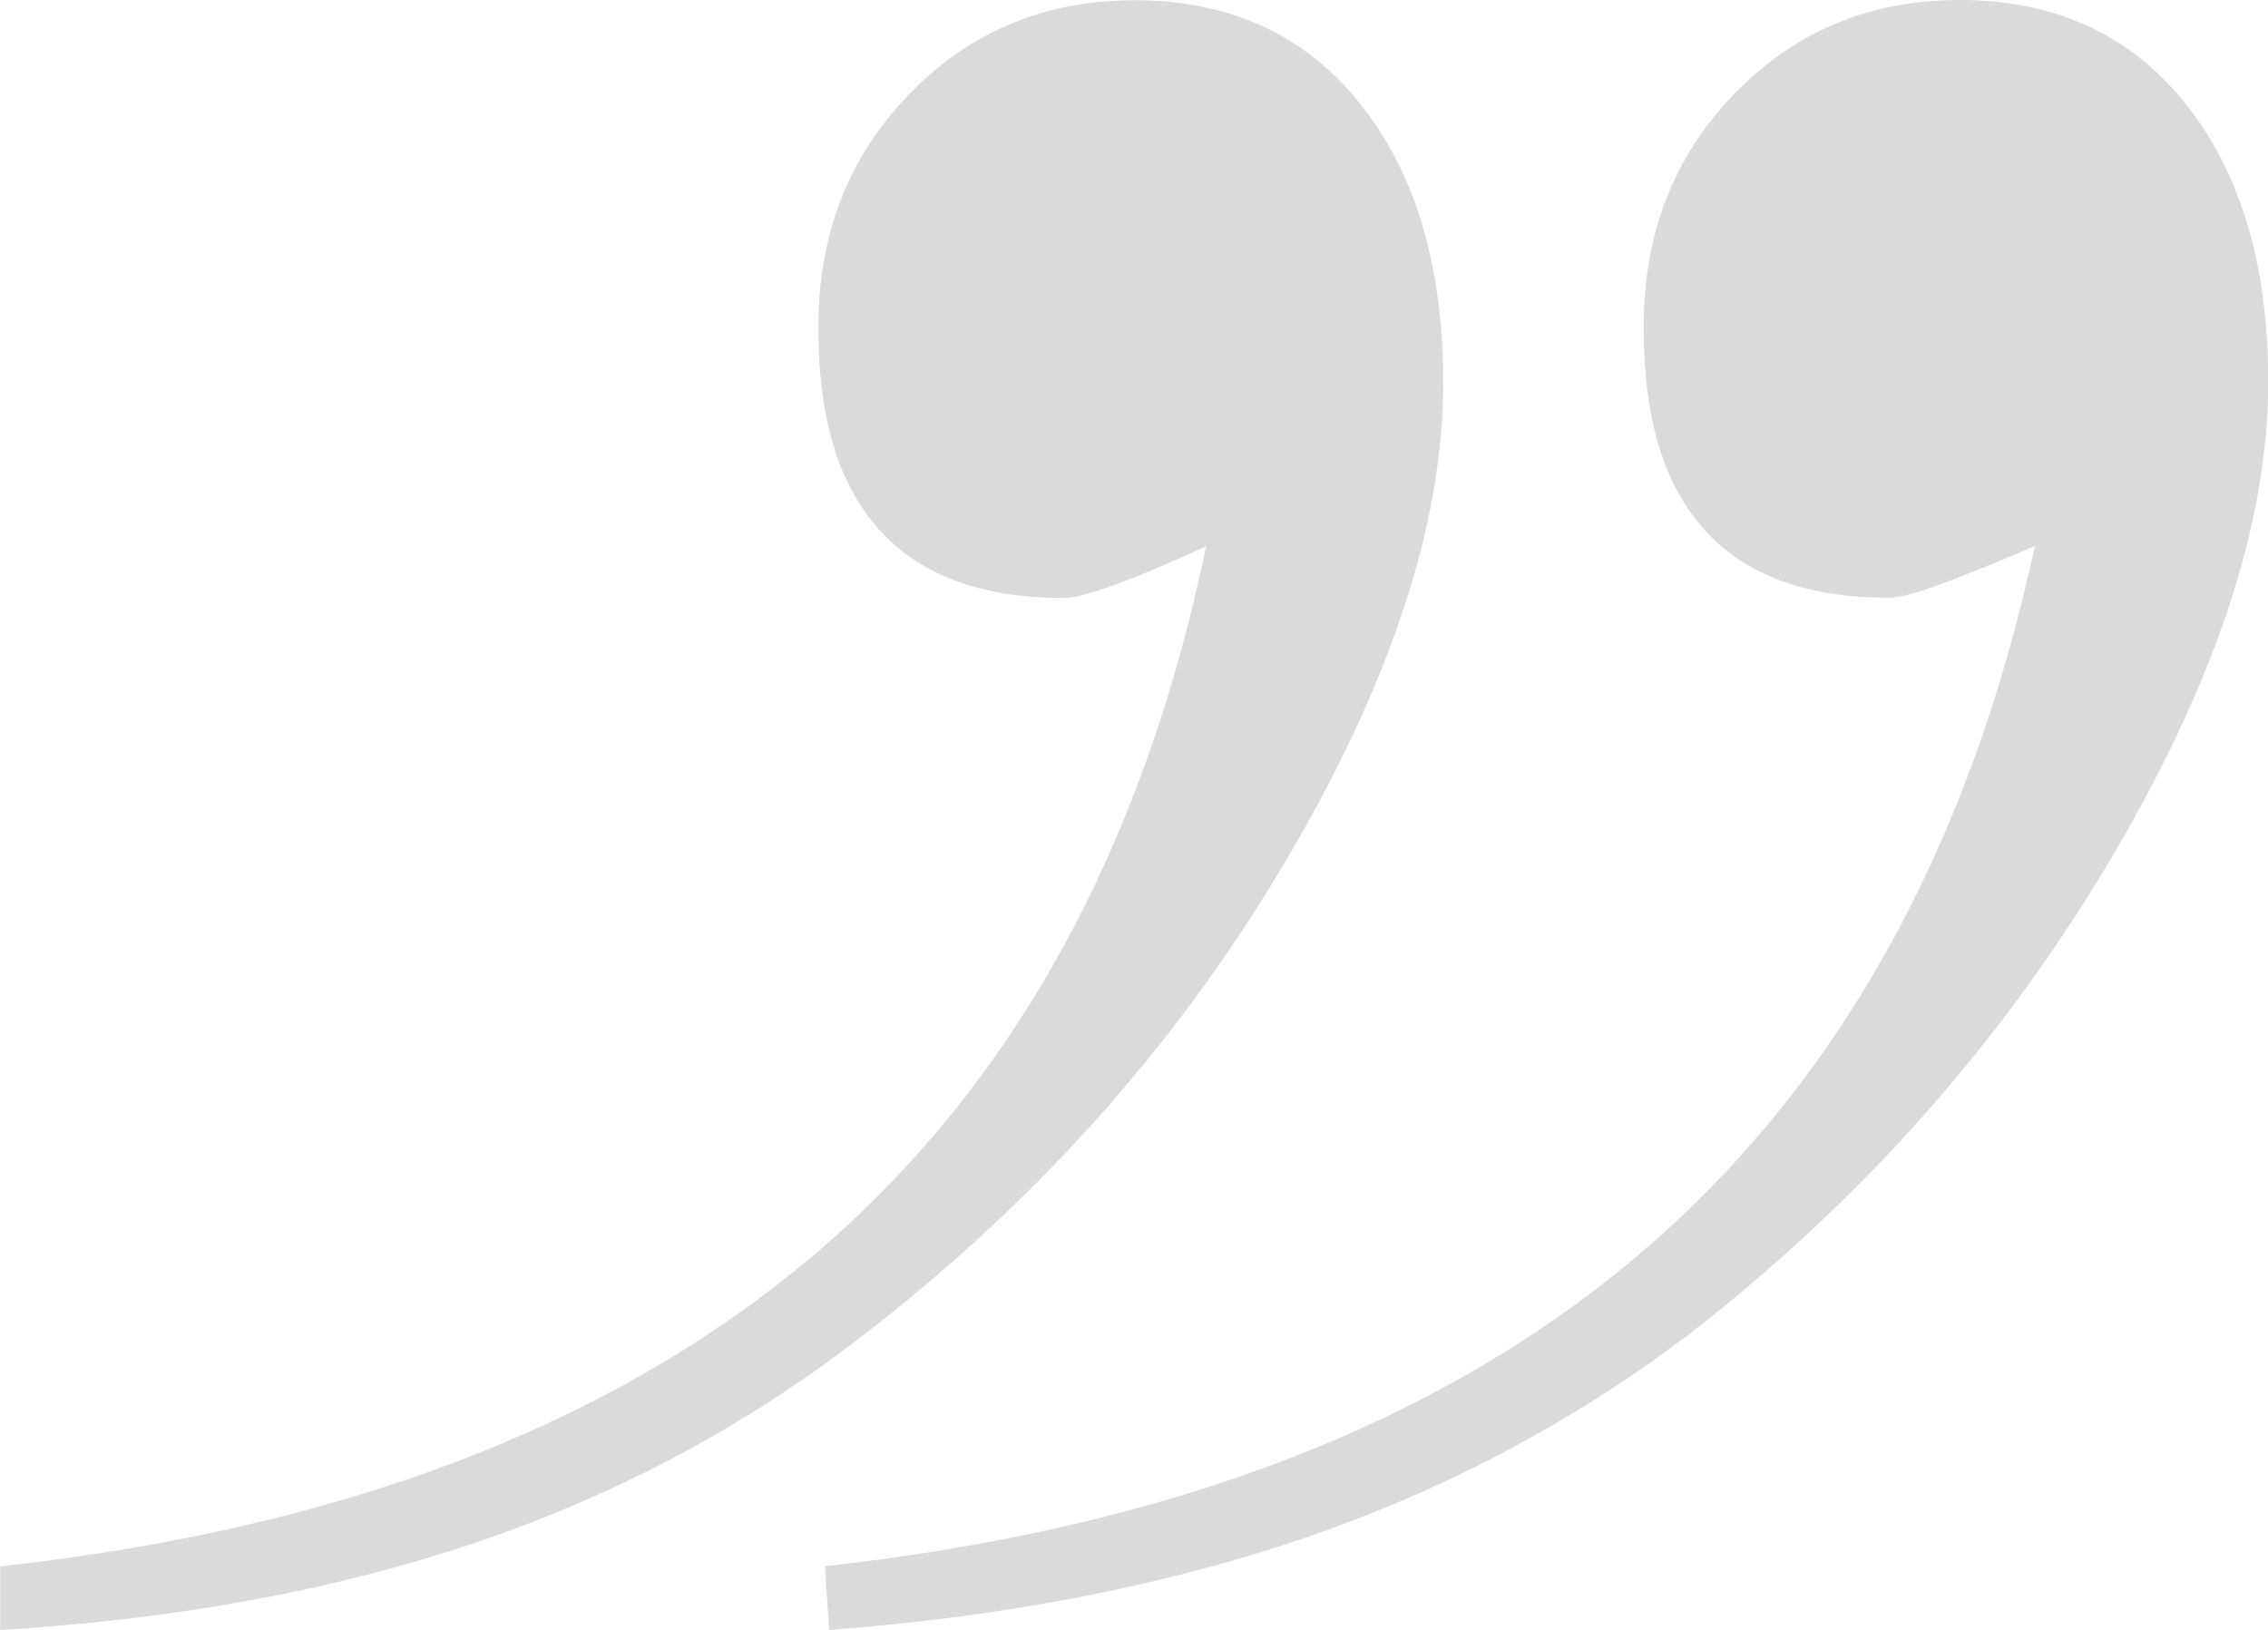
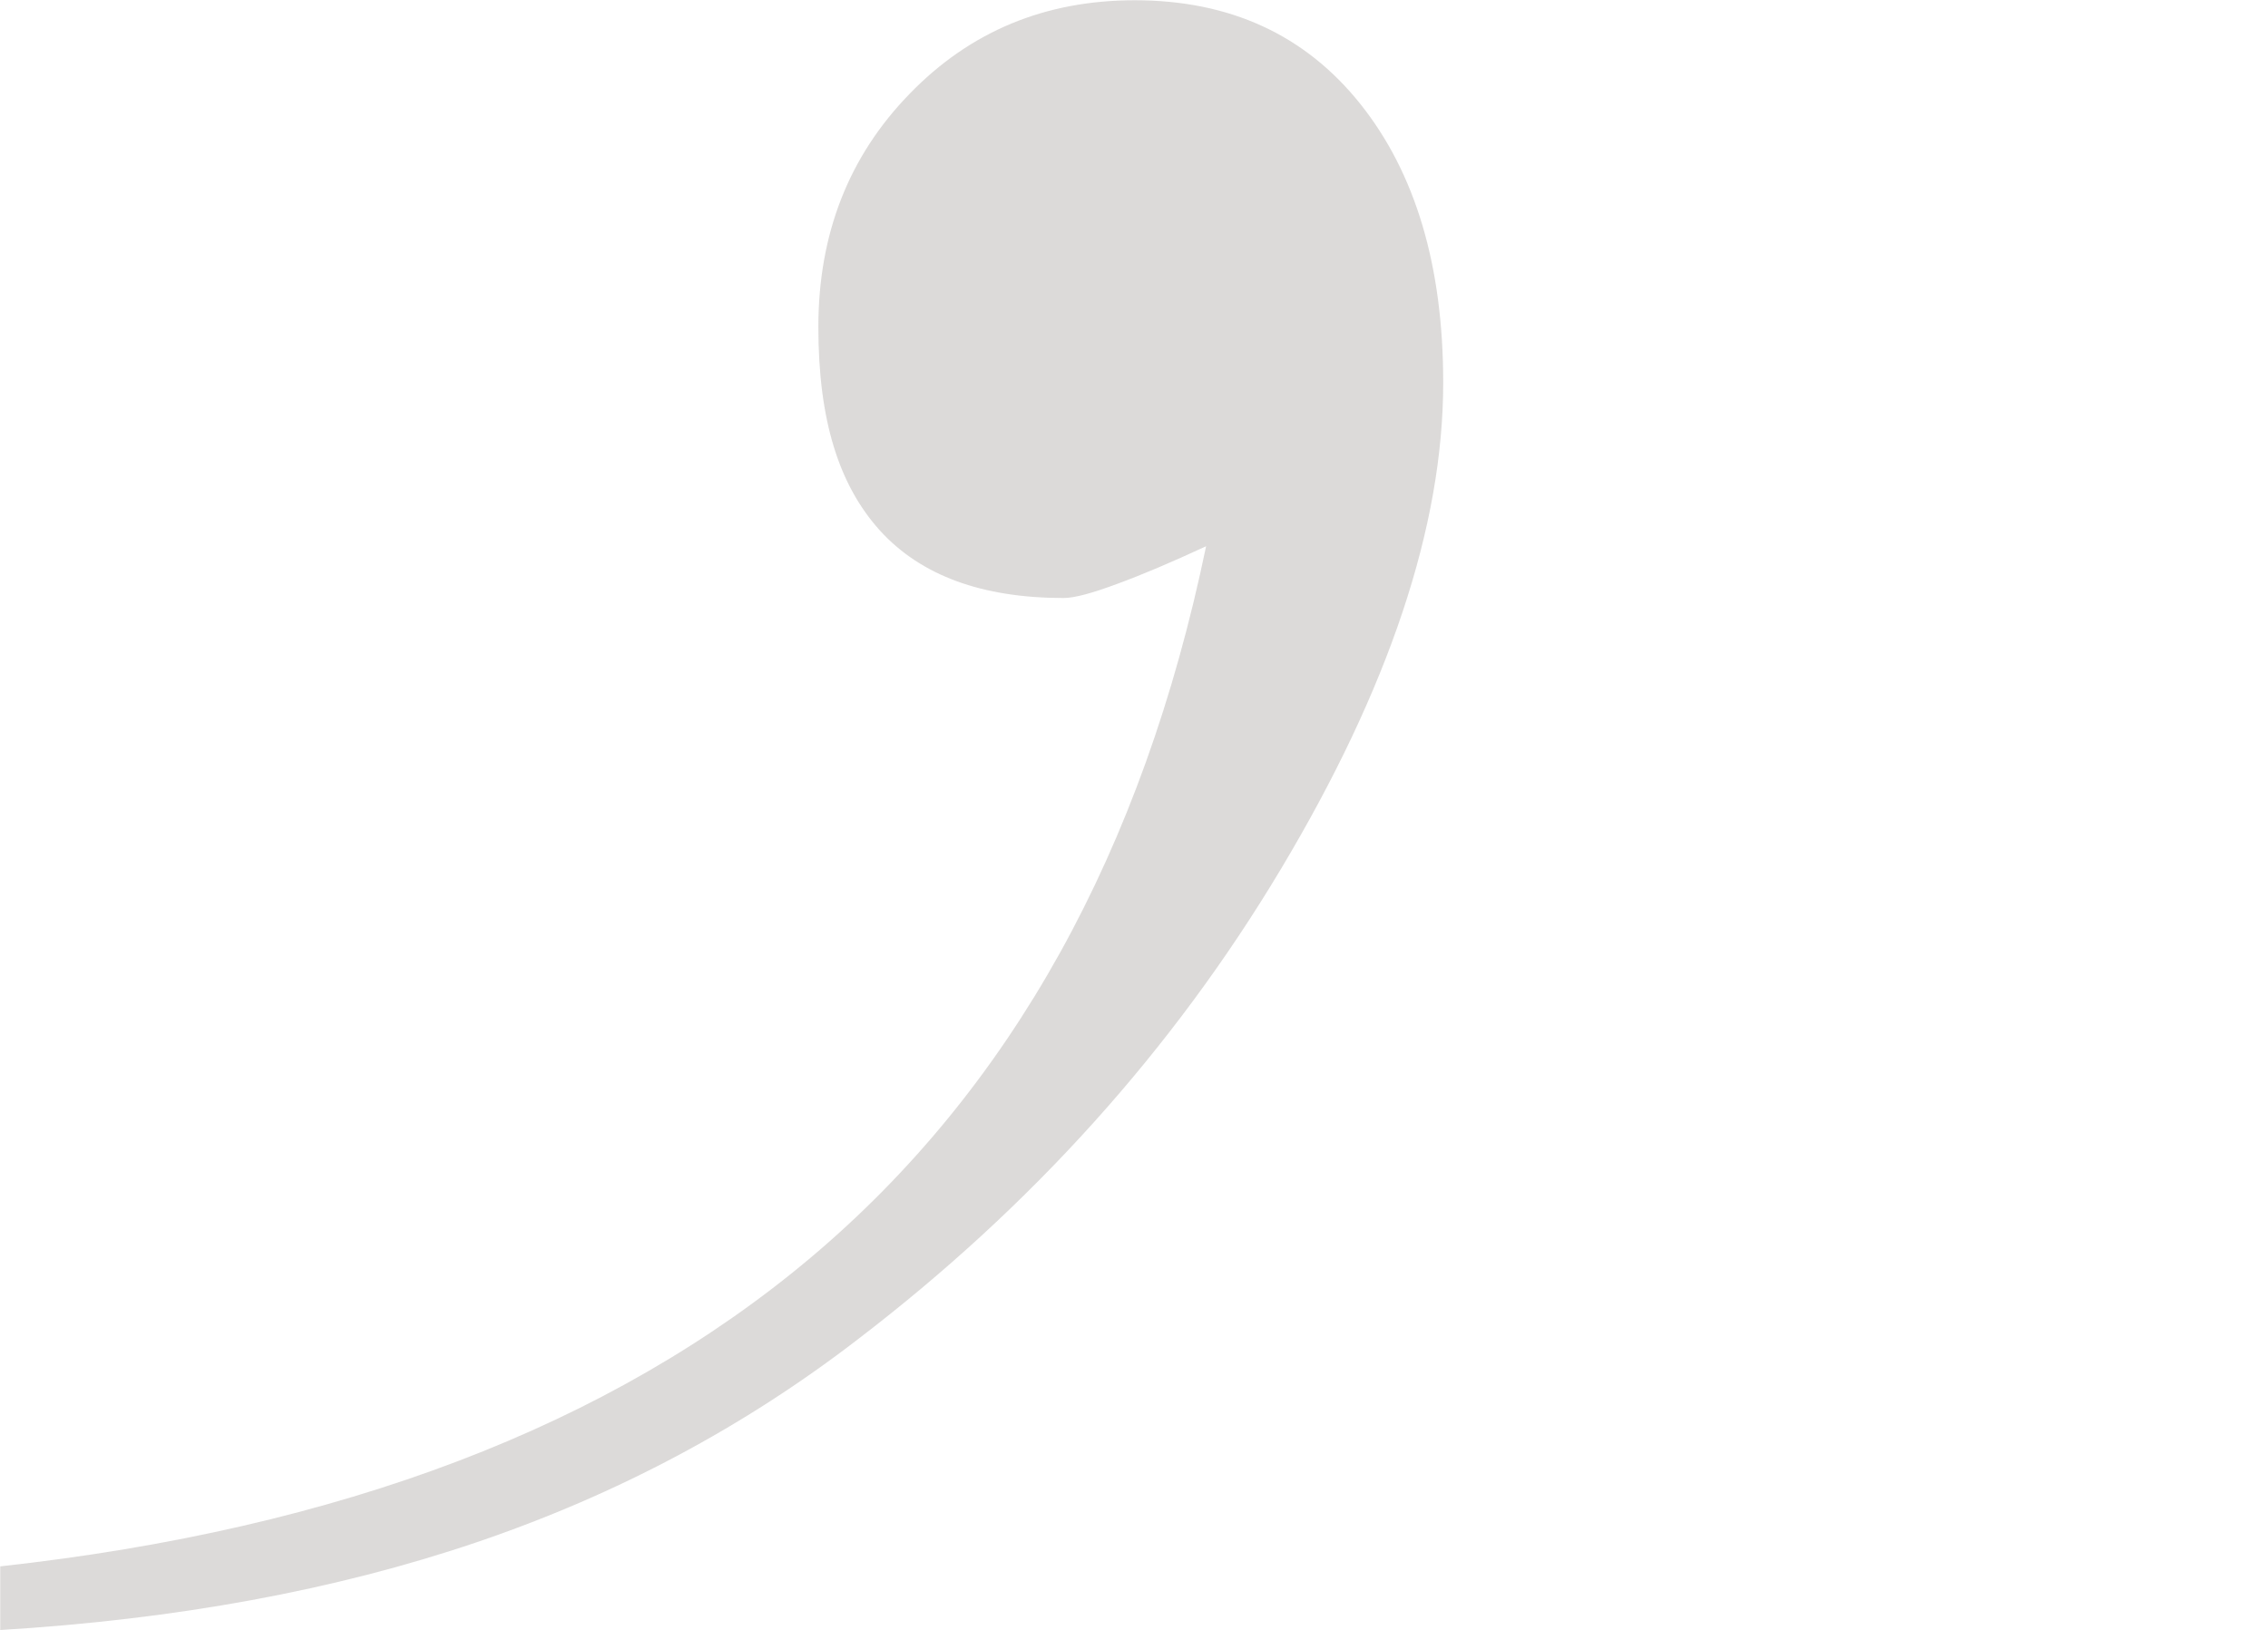
<svg xmlns="http://www.w3.org/2000/svg" id="Calque_2" data-name="Calque 2" viewBox="0 0 91.54 65.8">
  <defs>
    <style>
      .cls-1 {
        fill: #504741;
      }

      .cls-2 {
        opacity: .2;
      }
    </style>
  </defs>
  <g id="Calque_1-2" data-name="Calque 1">
    <g class="cls-2">
      <path class="cls-1" d="M0,65.8c7.13-.43,13.54-1.61,19.23-3.54,5.69-1.93,10.82-4.67,15.4-8.2,7.02-5.37,12.71-11.69,17.07-18.98,4.36-7.29,6.55-13.84,6.55-19.63,0-4.72-1.12-8.47-3.35-11.26-2.23-2.79-5.27-4.18-9.1-4.18-3.61,0-6.64,1.25-9.09,3.78-2.45,2.52-3.68,5.65-3.68,9.41s.83,6.38,2.48,8.21c1.65,1.82,4.12,2.73,7.42,2.73,.43,0,1.14-.19,2.16-.57,1.01-.37,2.21-.88,3.59-1.52-2.56,12.33-7.87,21.9-15.95,28.71-8.09,6.81-19,10.96-32.72,12.47v2.58Z" />
-       <path class="cls-1" d="M33.46,65.8c7.13-.54,13.51-1.78,19.15-3.7,5.64-1.92,10.8-4.65,15.49-8.18,6.91-5.35,12.55-11.67,16.91-18.94,4.36-7.28,6.54-13.8,6.54-19.58,0-4.71-1.12-8.45-3.35-11.23-2.23-2.78-5.27-4.17-9.09-4.17-3.62,0-6.65,1.25-9.1,3.78-2.45,2.52-3.67,5.65-3.67,9.41s.82,6.38,2.47,8.21c1.64,1.82,4.12,2.73,7.42,2.73,.42,0,1.15-.19,2.15-.57,1.01-.37,2.27-.88,3.75-1.52-2.66,12.33-8.03,21.9-16.11,28.71-8.08,6.81-18.99,10.96-32.72,12.47l.16,2.58Z" />
    </g>
  </g>
</svg>